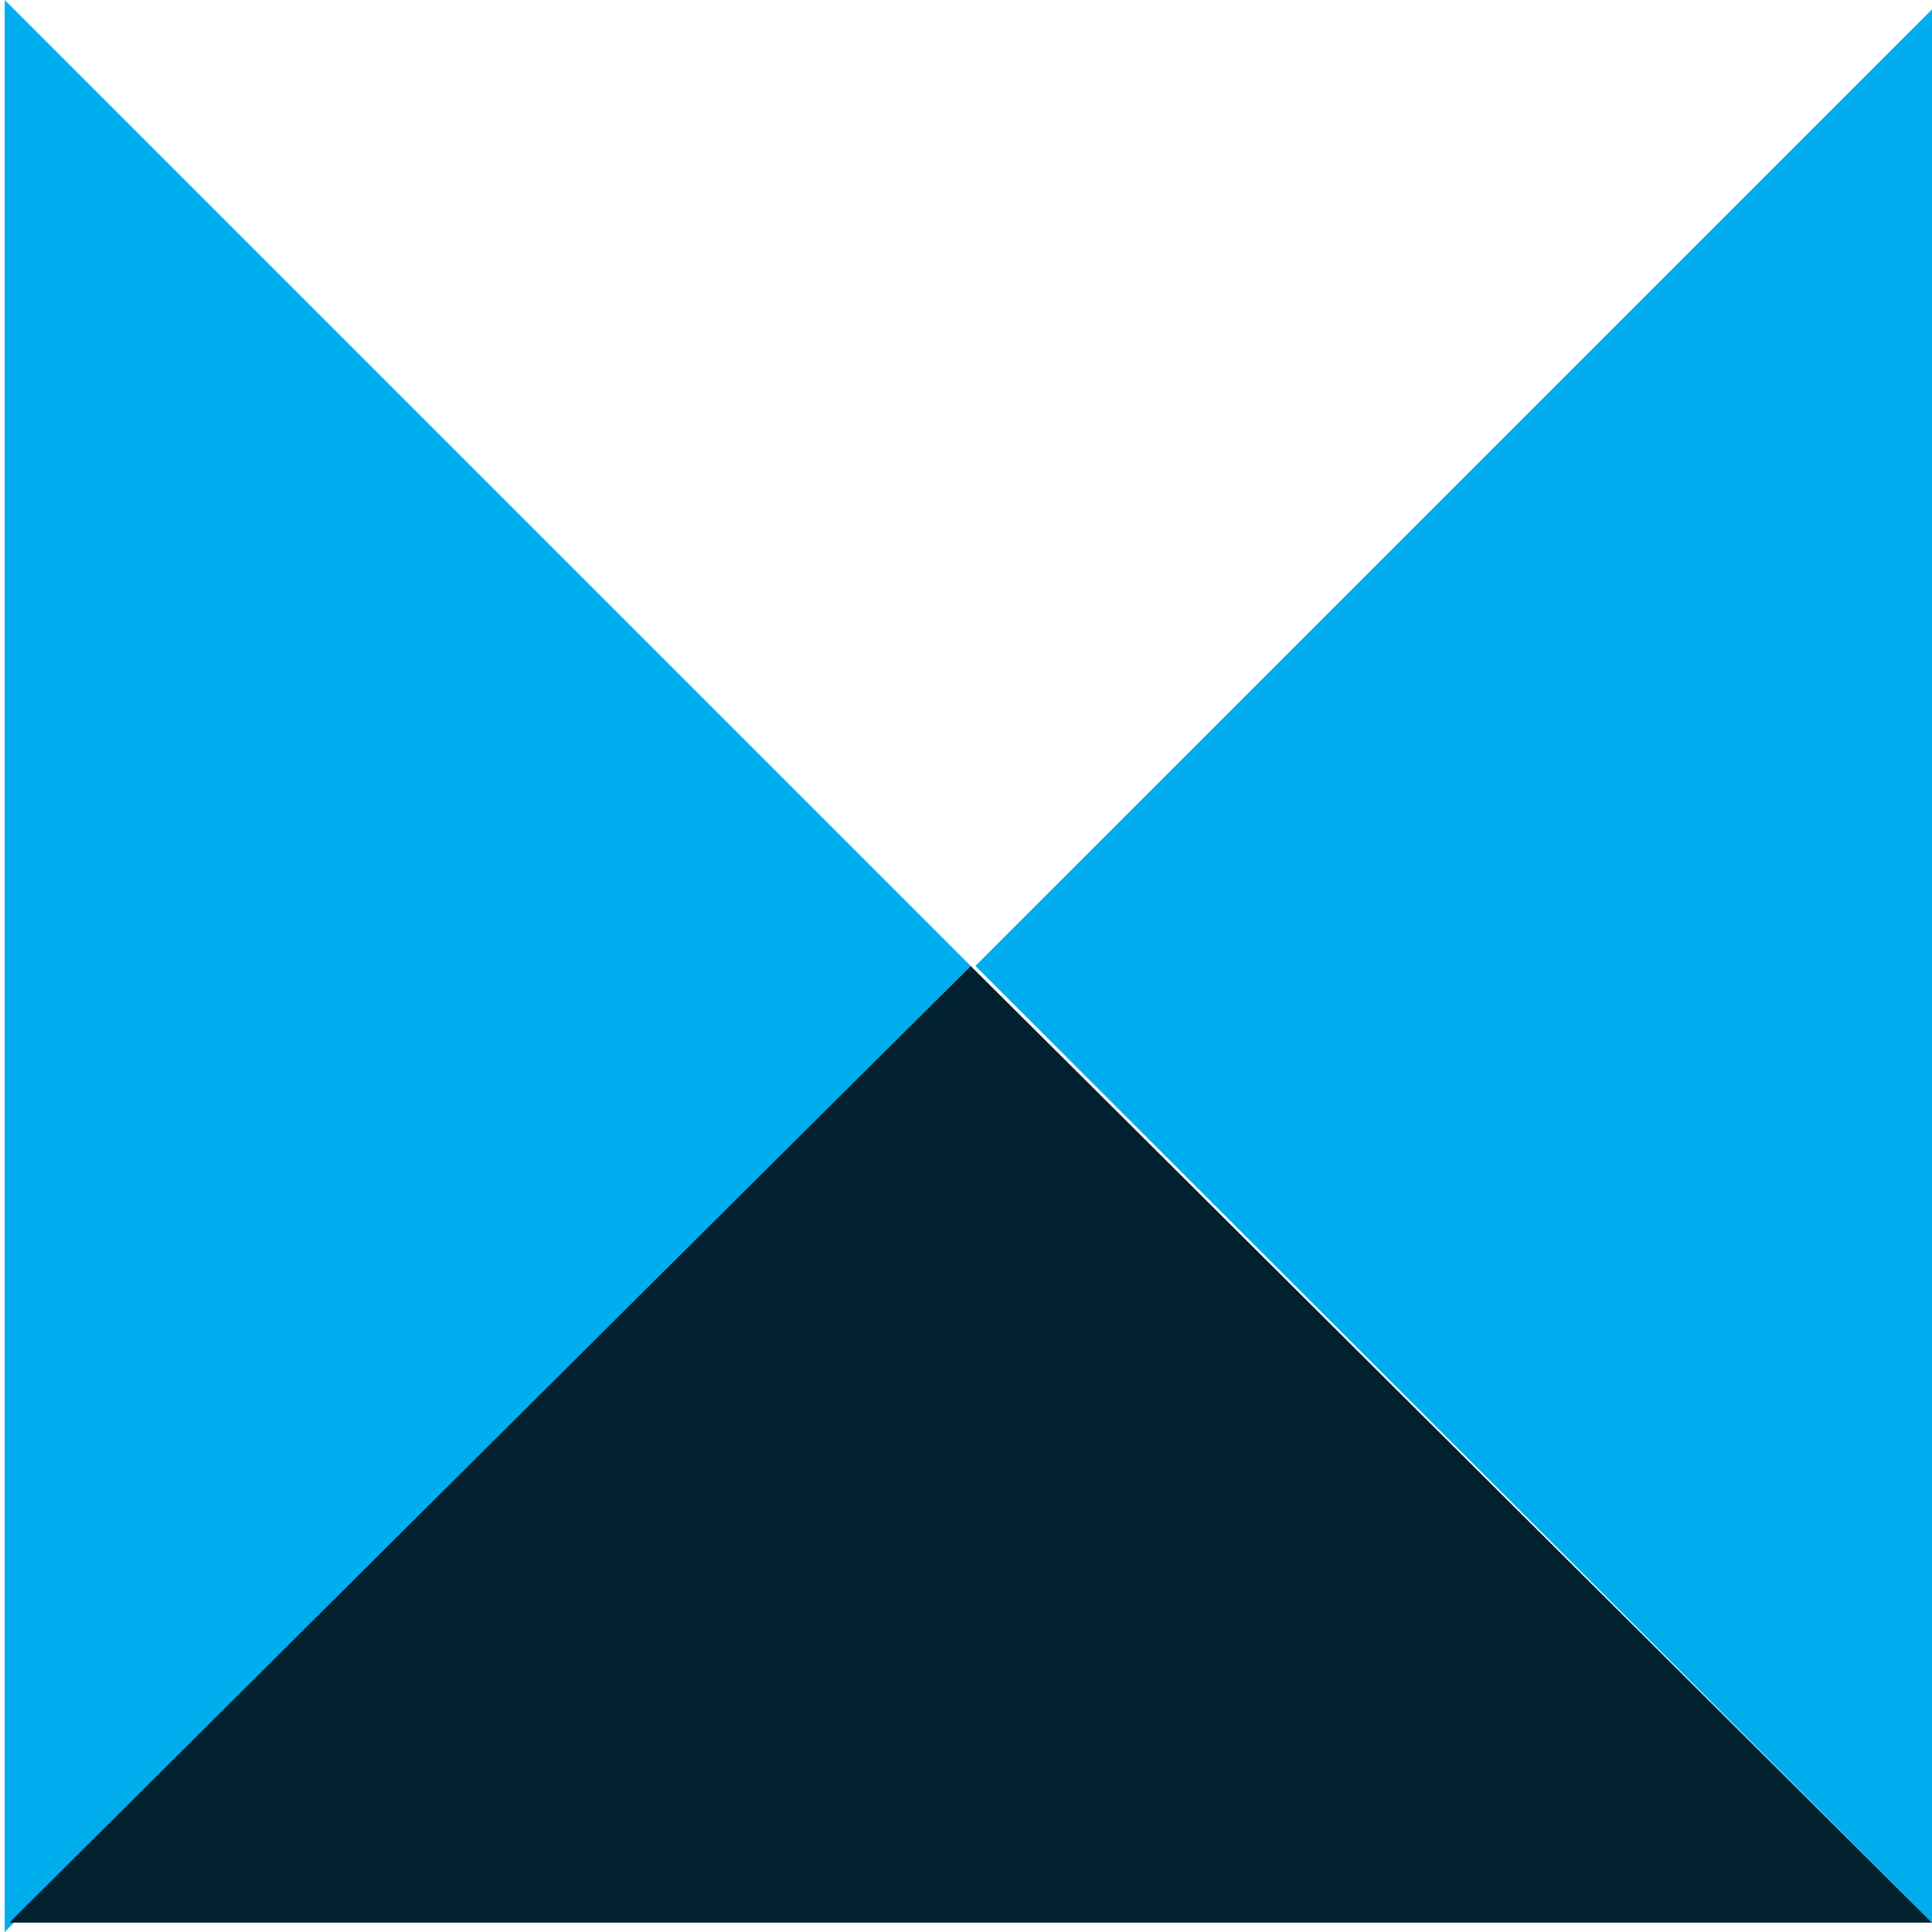
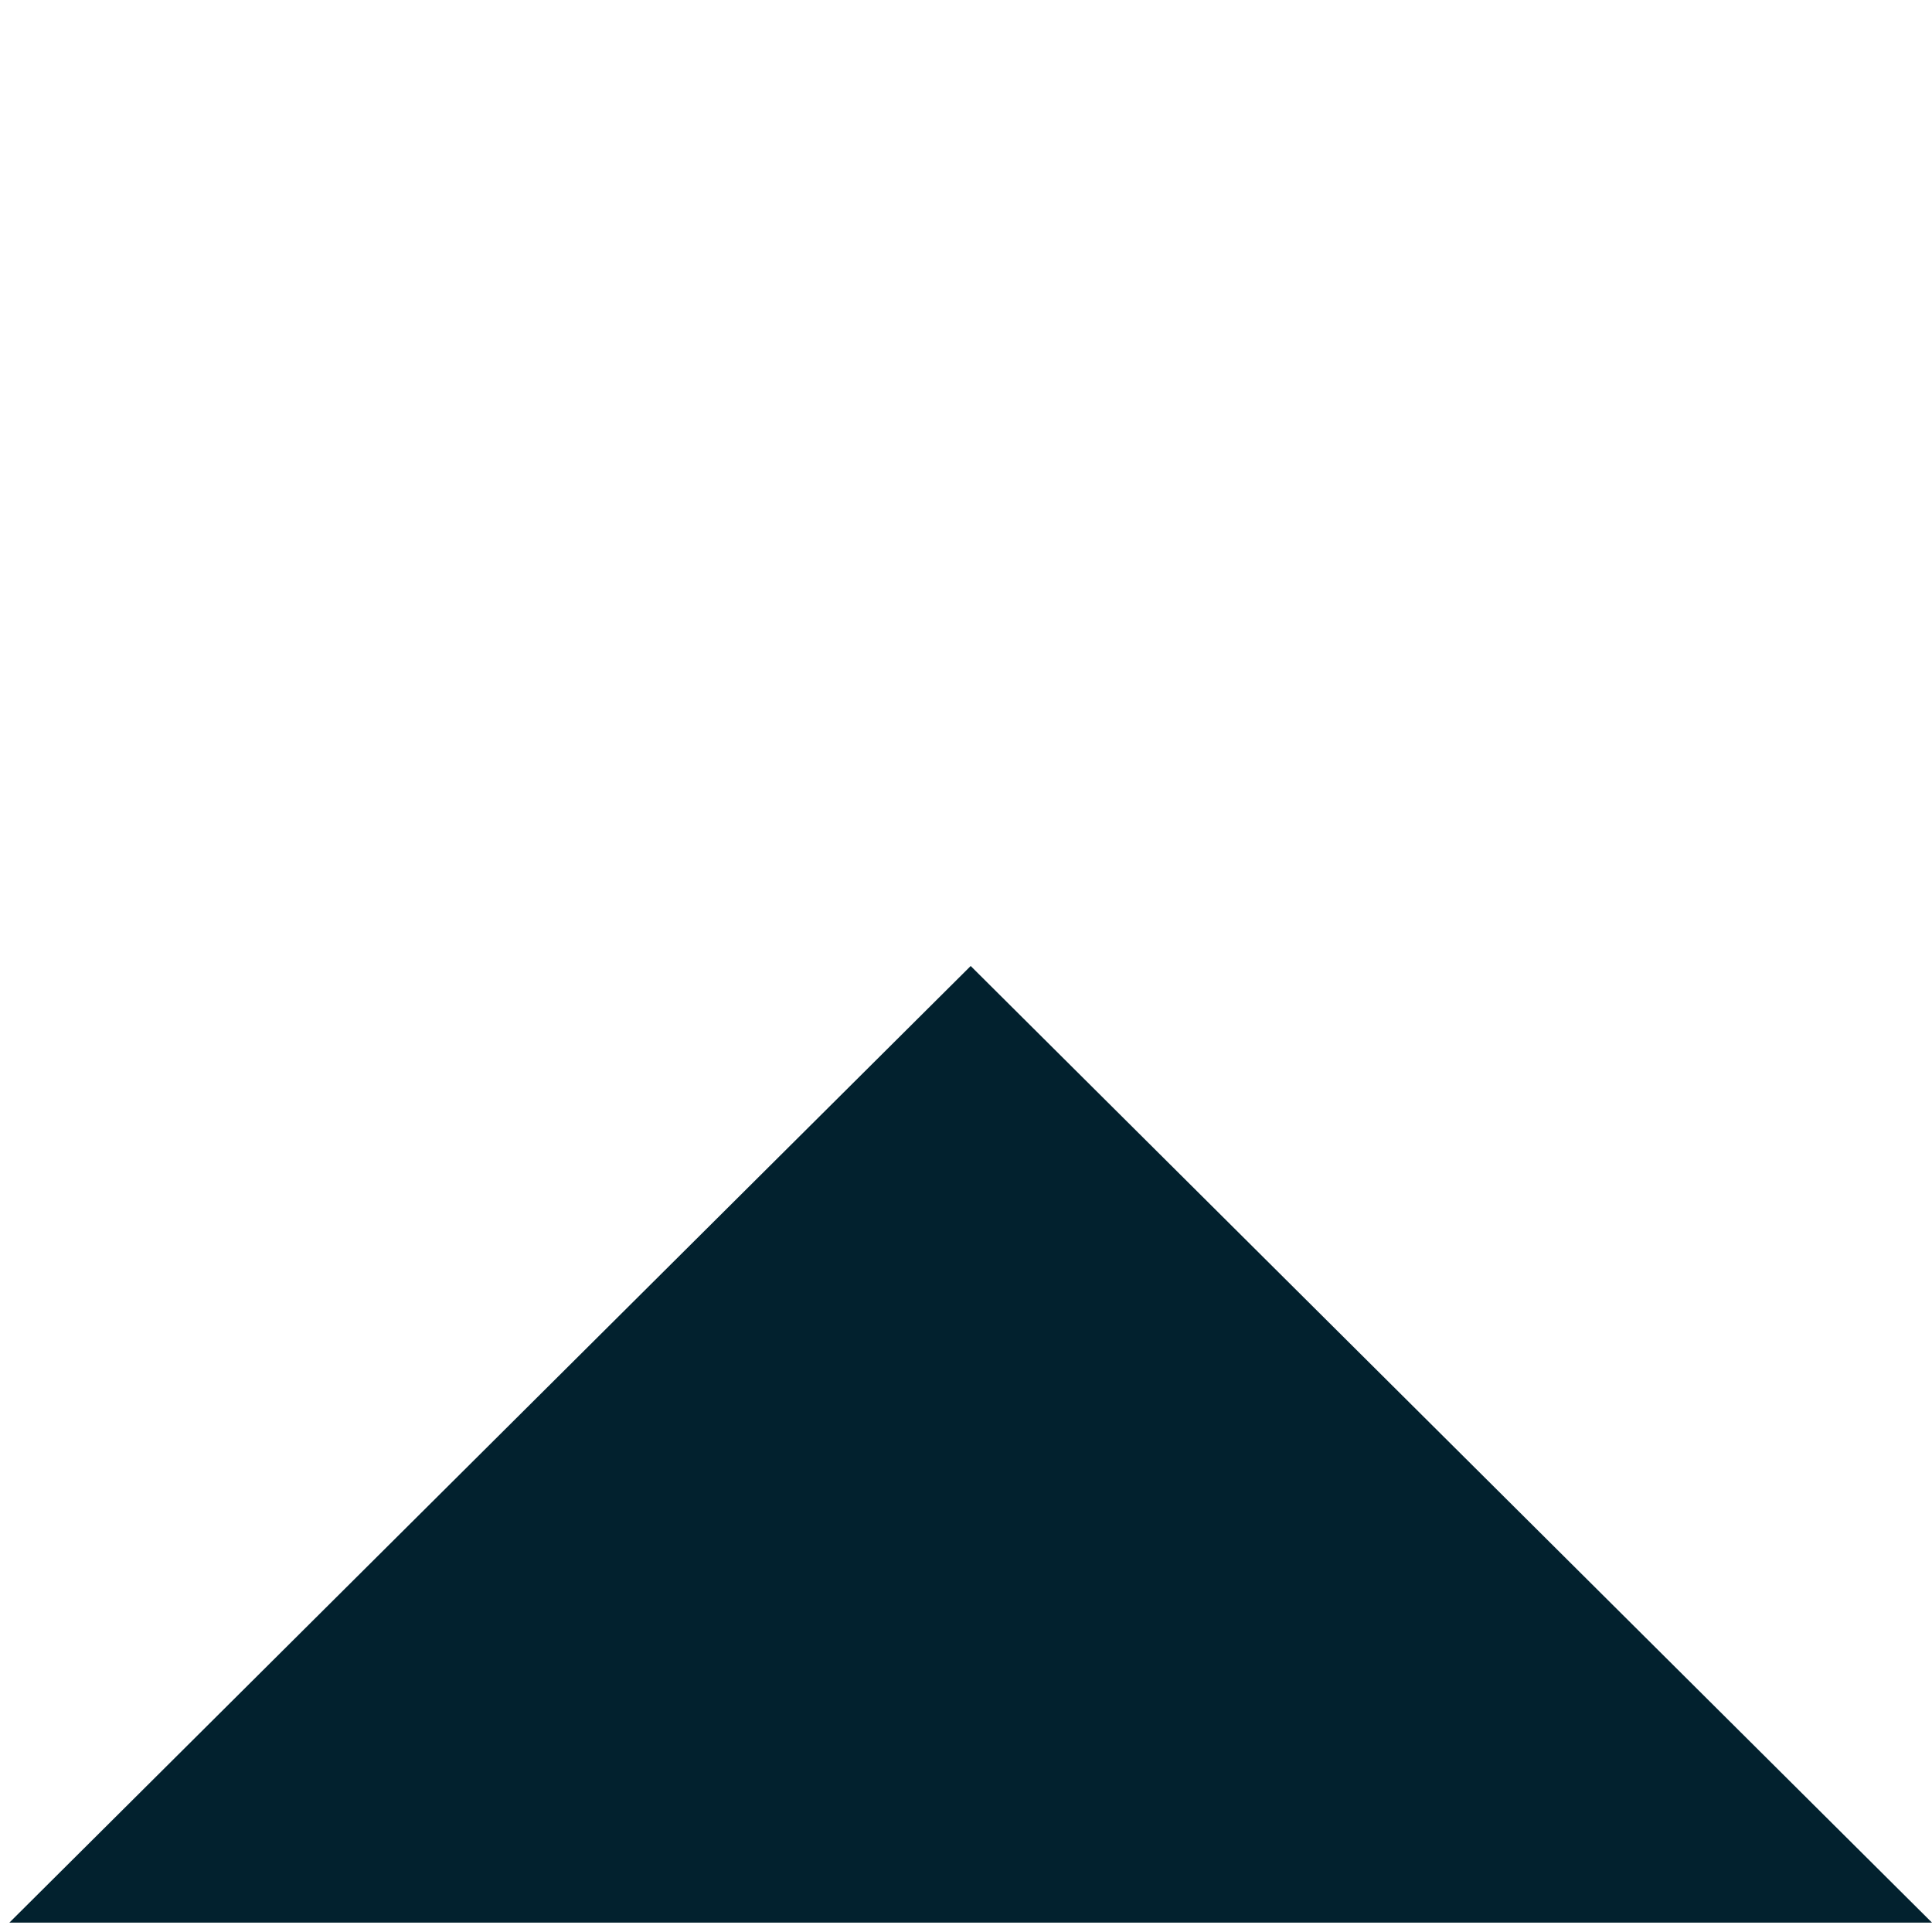
<svg xmlns="http://www.w3.org/2000/svg" version="1.1" width="206" height="206">
  <svg width="206" height="206" viewBox="0 0 206 206" fill="none">
-     <path d="M206 1L104 102.994L206 205V1Z" fill="#00AEEF" />
-     <path d="M0.5 0V206L103.5 102.994L0.5 0Z" fill="#00AEEF" />
    <path d="M1 205H206L103.5 103L1 205Z" fill="#02212E" />
  </svg>
  <style>@media (prefers-color-scheme: light) { :root { filter: none; } }
@media (prefers-color-scheme: dark) { :root { filter: none; } }
</style>
</svg>